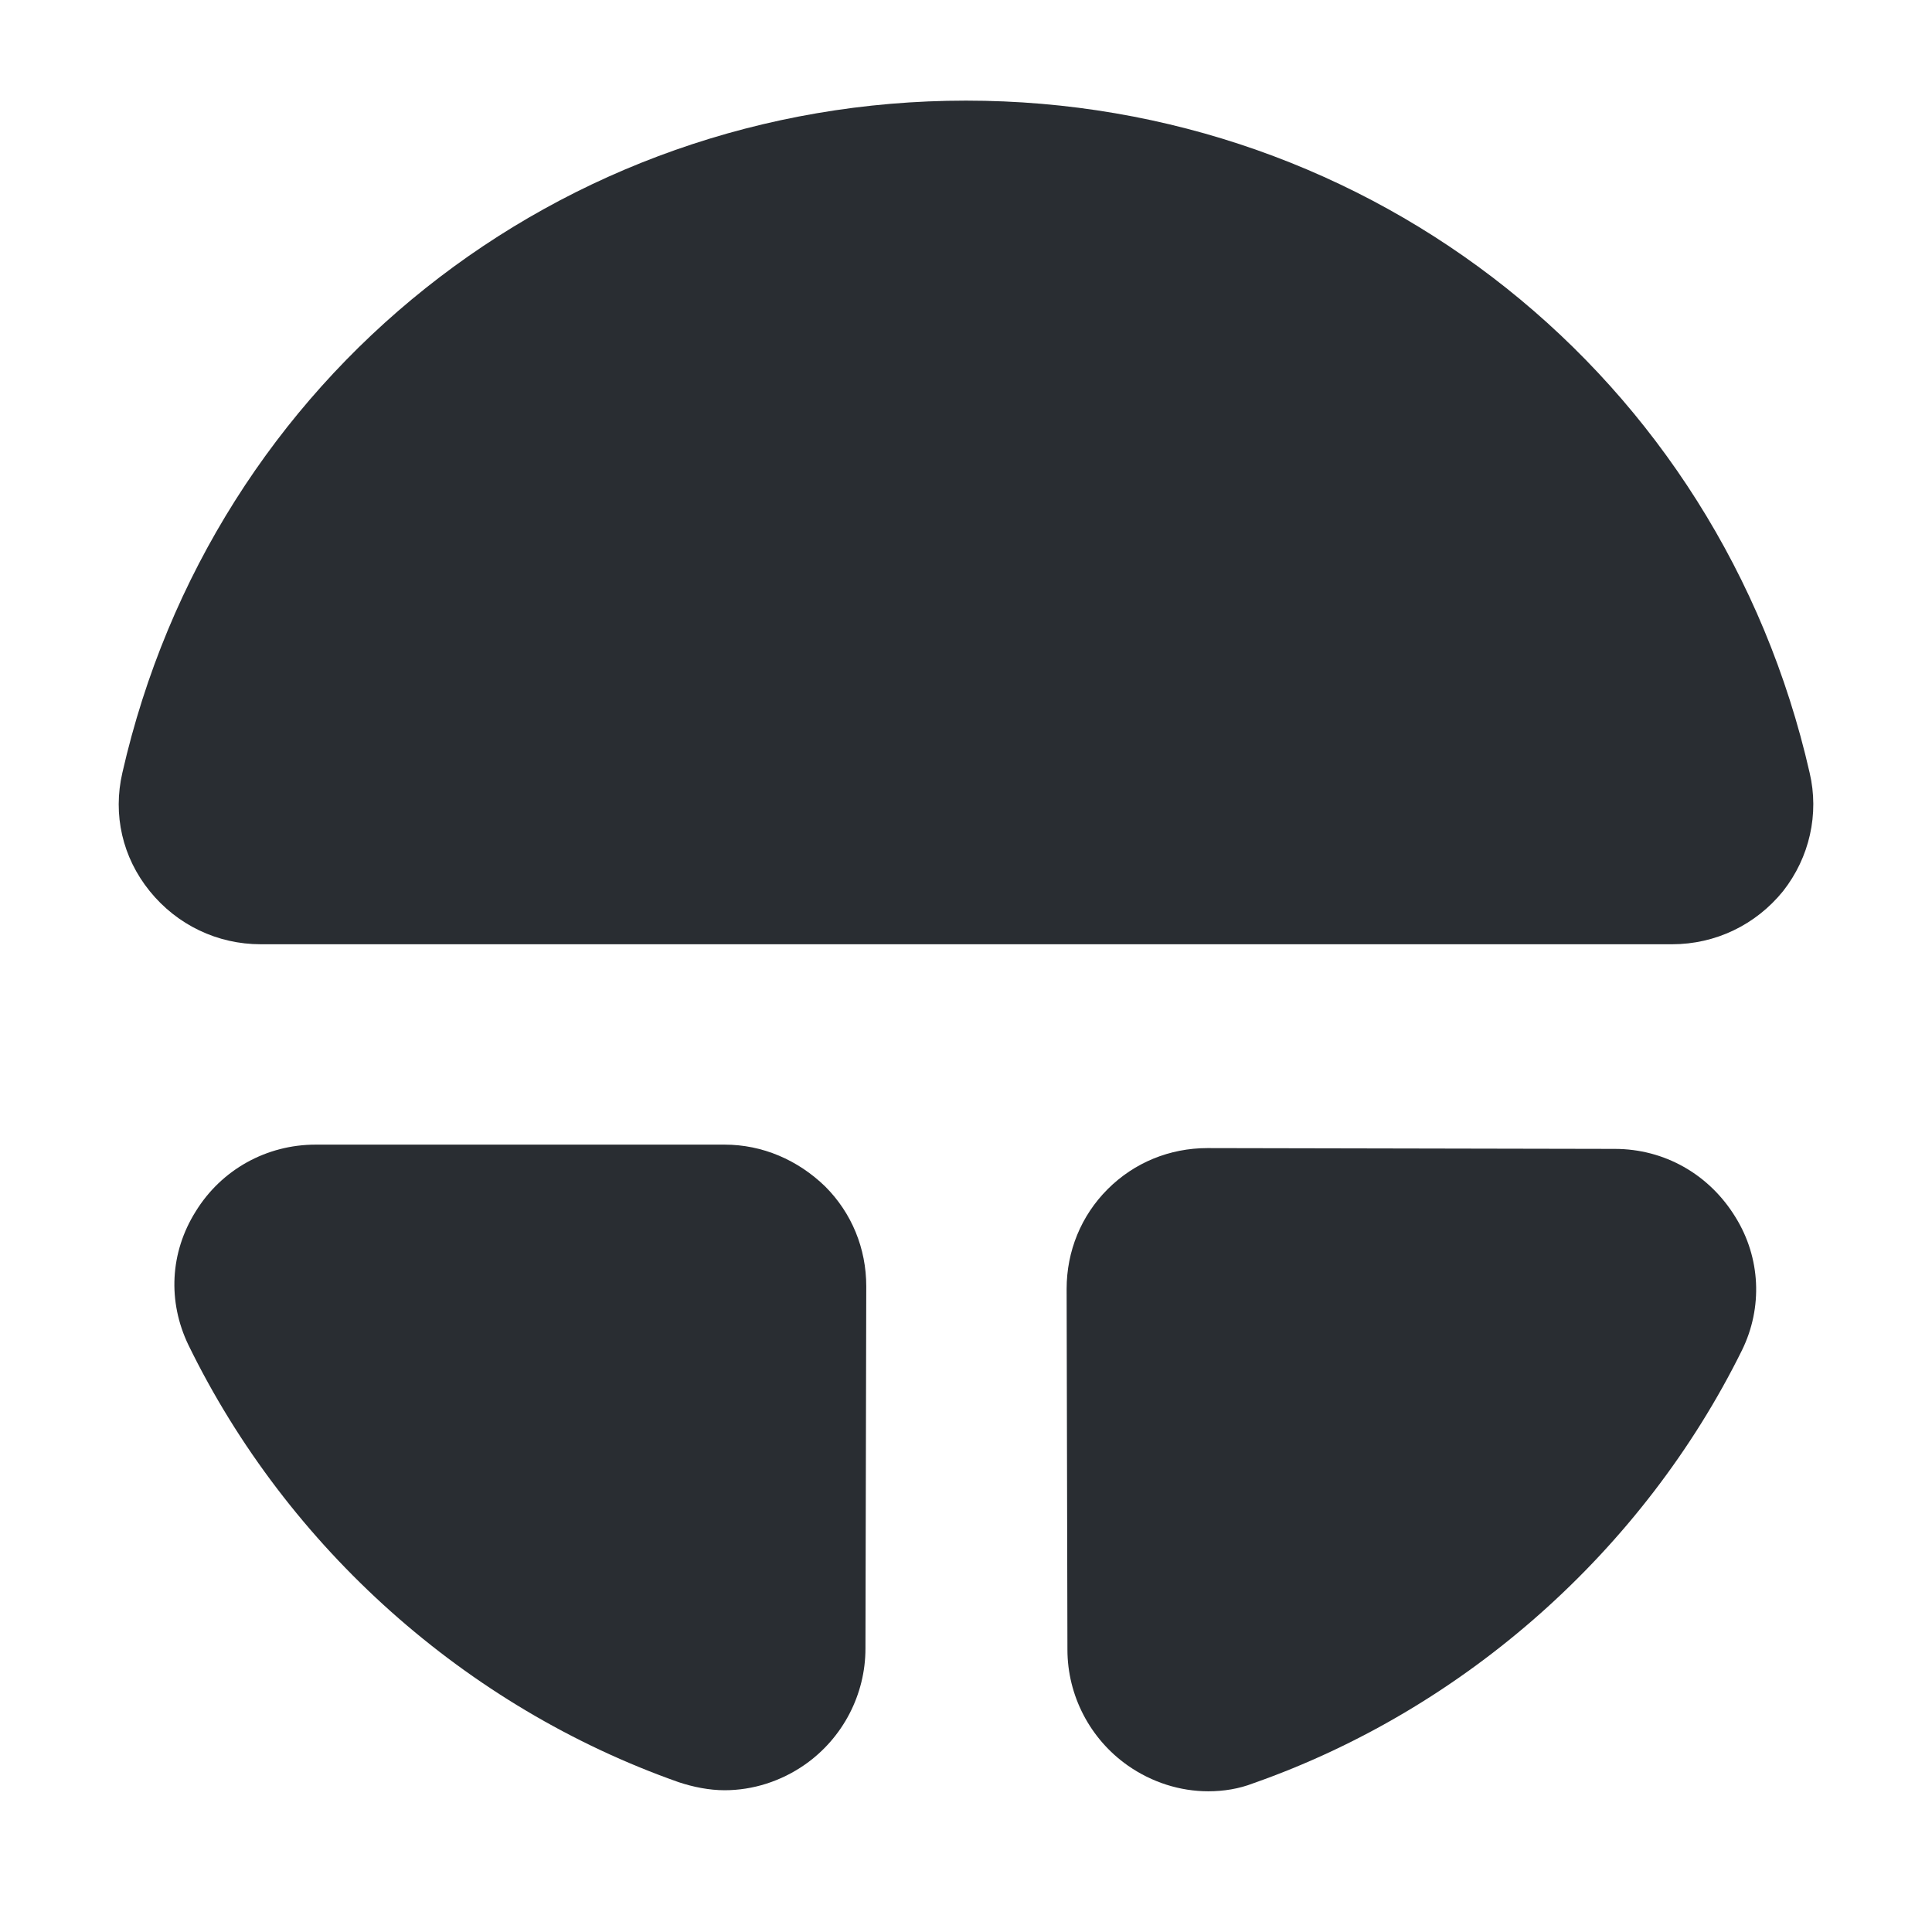
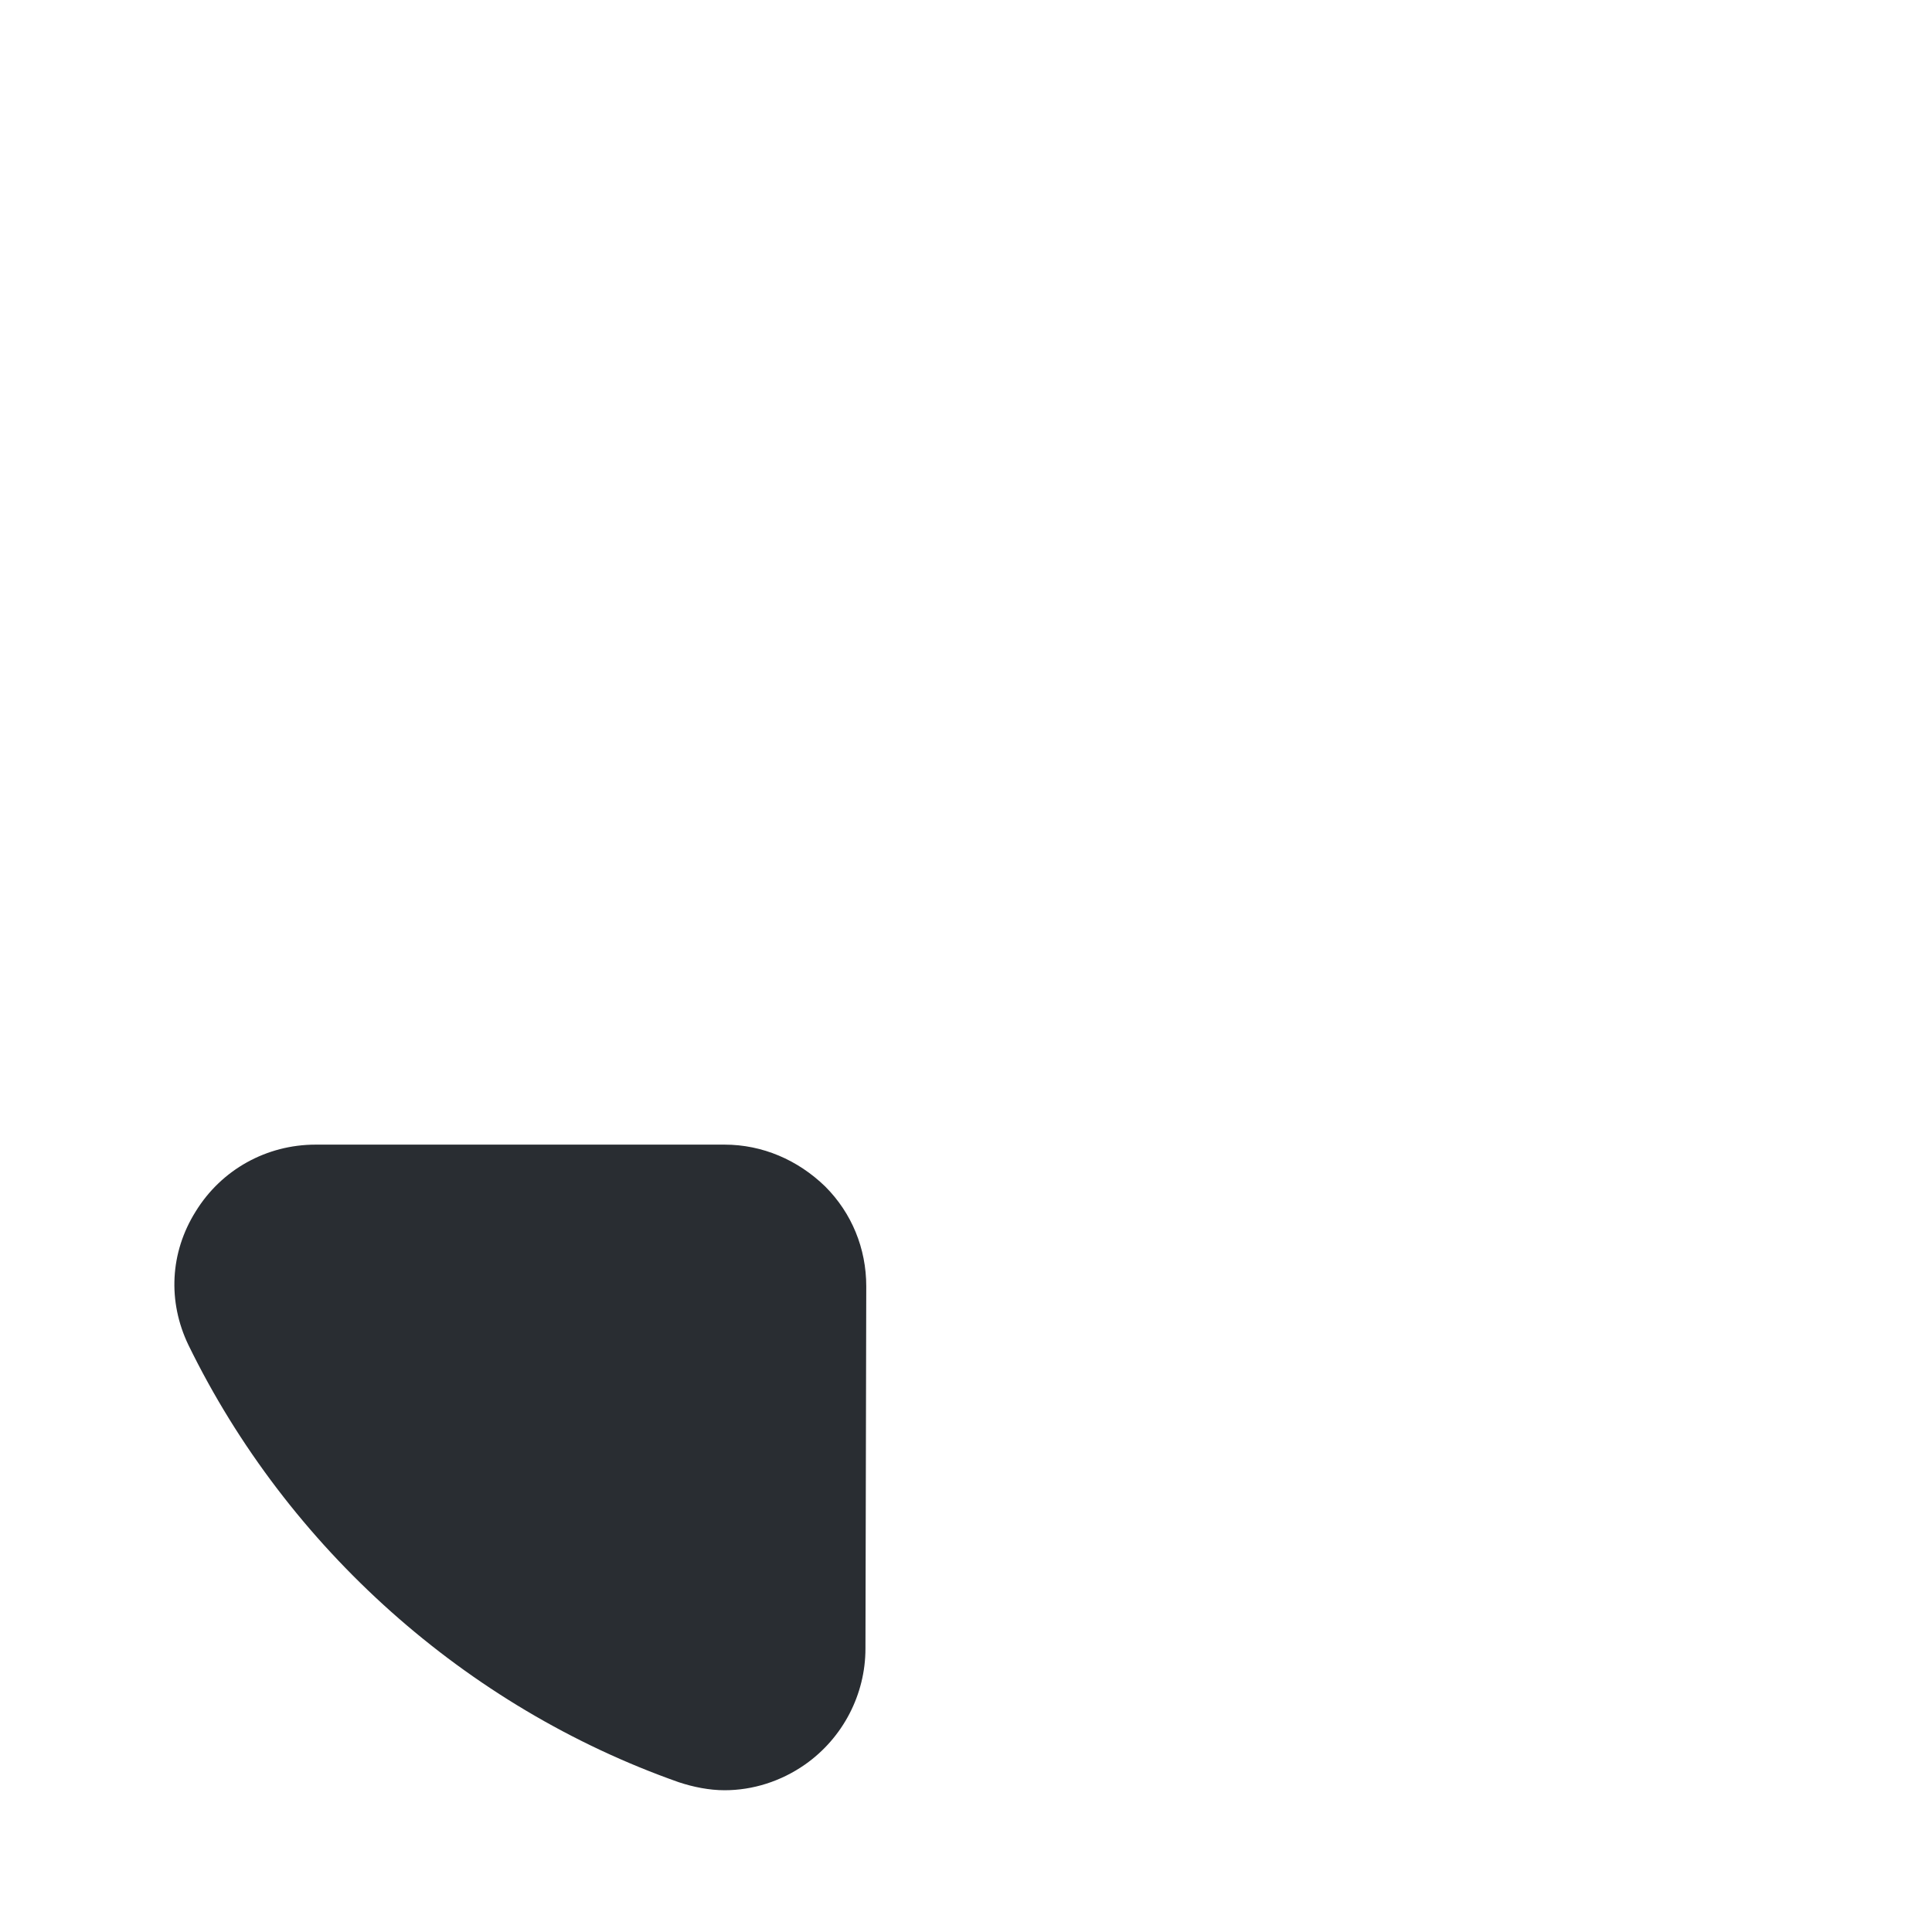
<svg xmlns="http://www.w3.org/2000/svg" width="800px" height="800px" viewBox="0 0 24 24" fill="none">
  <path d="M9.001 14.219H3.921C3.311 14.219 2.751 14.529 2.431 15.049C2.111 15.559 2.081 16.169 2.341 16.709C3.571 19.229 5.791 21.209 8.431 22.139C8.611 22.199 8.811 22.239 9.001 22.239C9.351 22.239 9.701 22.129 10.001 21.919C10.471 21.589 10.751 21.049 10.751 20.479L10.761 15.979C10.761 15.509 10.581 15.069 10.251 14.739C9.911 14.409 9.471 14.219 9.001 14.219Z" fill="#292D32" />
-   <path d="M22.48 9.6C21.36 4.68 17.05 1.25 12 1.25C6.95 1.25 2.64 4.68 1.52 9.6C1.4 10.12 1.52 10.65 1.86 11.07C2.2 11.49 2.7 11.73 3.24 11.73H20.77C21.31 11.73 21.81 11.49 22.15 11.07C22.48 10.65 22.6 10.11 22.48 9.6Z" fill="#292D32" />
-   <path d="M20.06 14.272L15 14.262C14.53 14.262 14.09 14.442 13.76 14.772C13.43 15.102 13.25 15.542 13.25 16.012L13.26 20.492C13.26 21.062 13.54 21.602 14.01 21.932C14.31 22.142 14.66 22.252 15.01 22.252C15.2 22.252 15.39 22.222 15.57 22.152C18.19 21.232 20.41 19.262 21.64 16.772C21.9 16.242 21.87 15.622 21.56 15.122C21.23 14.582 20.67 14.272 20.06 14.272Z" fill="#292D32" />
</svg>